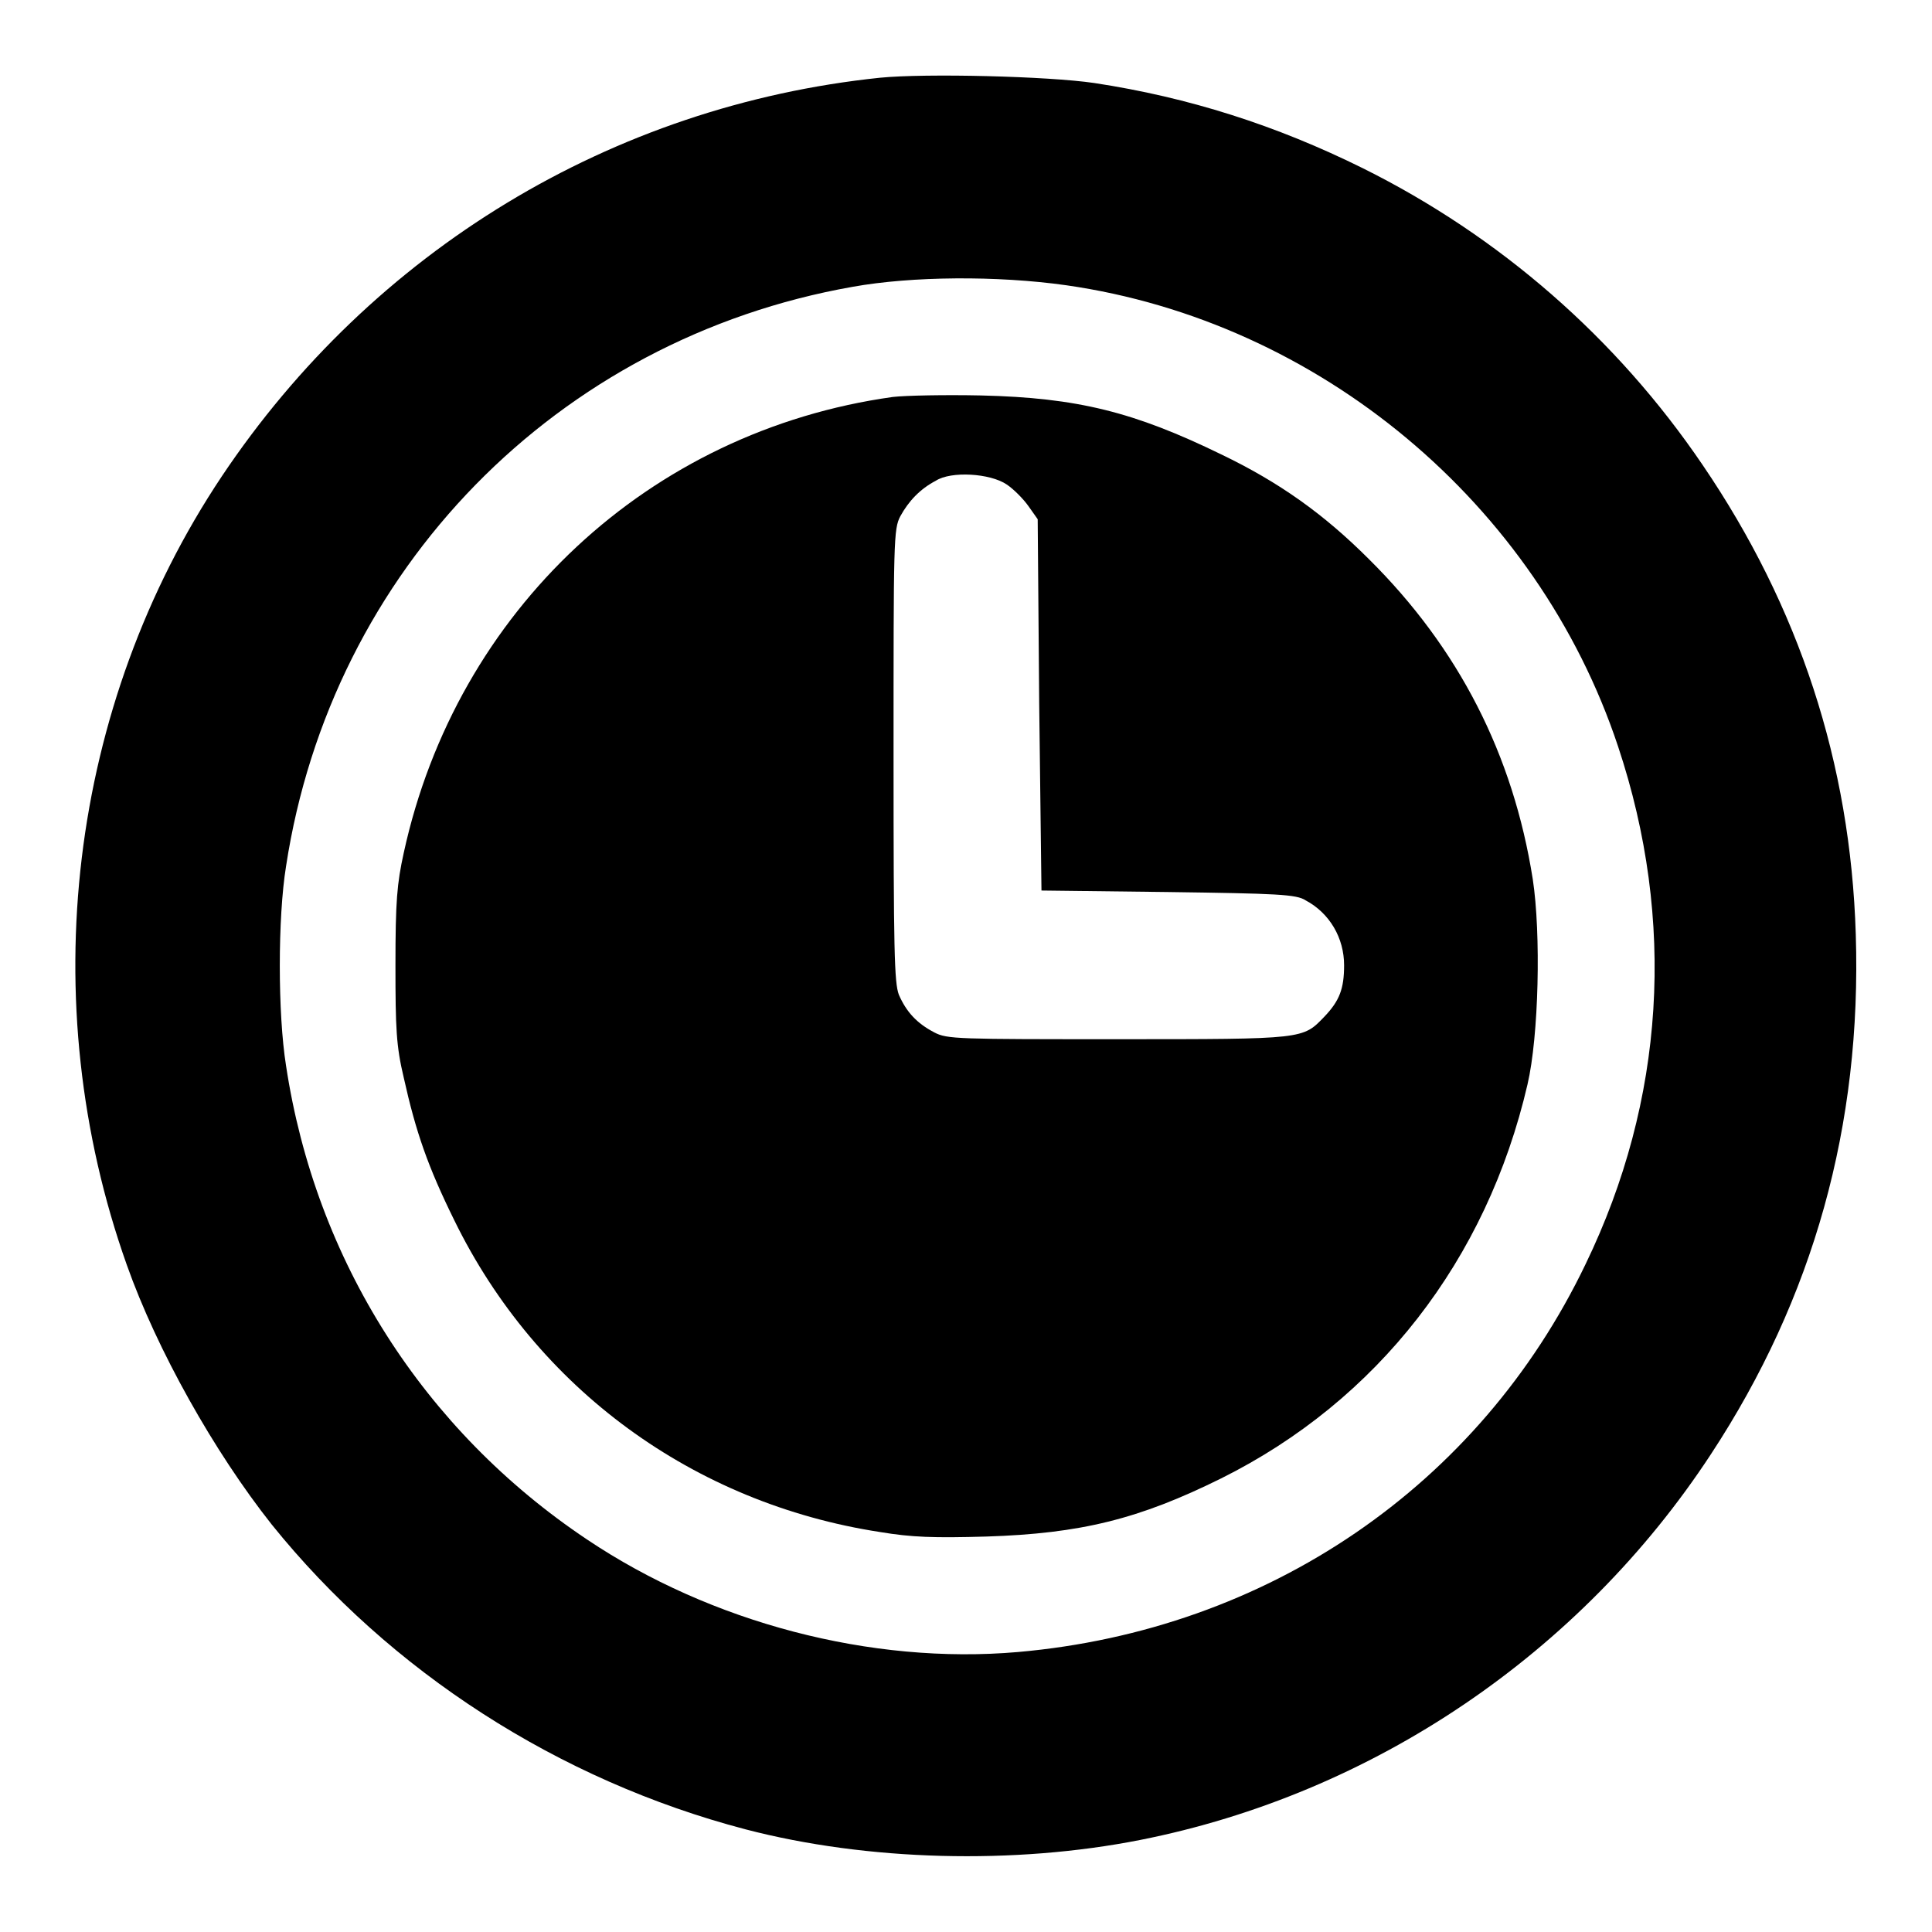
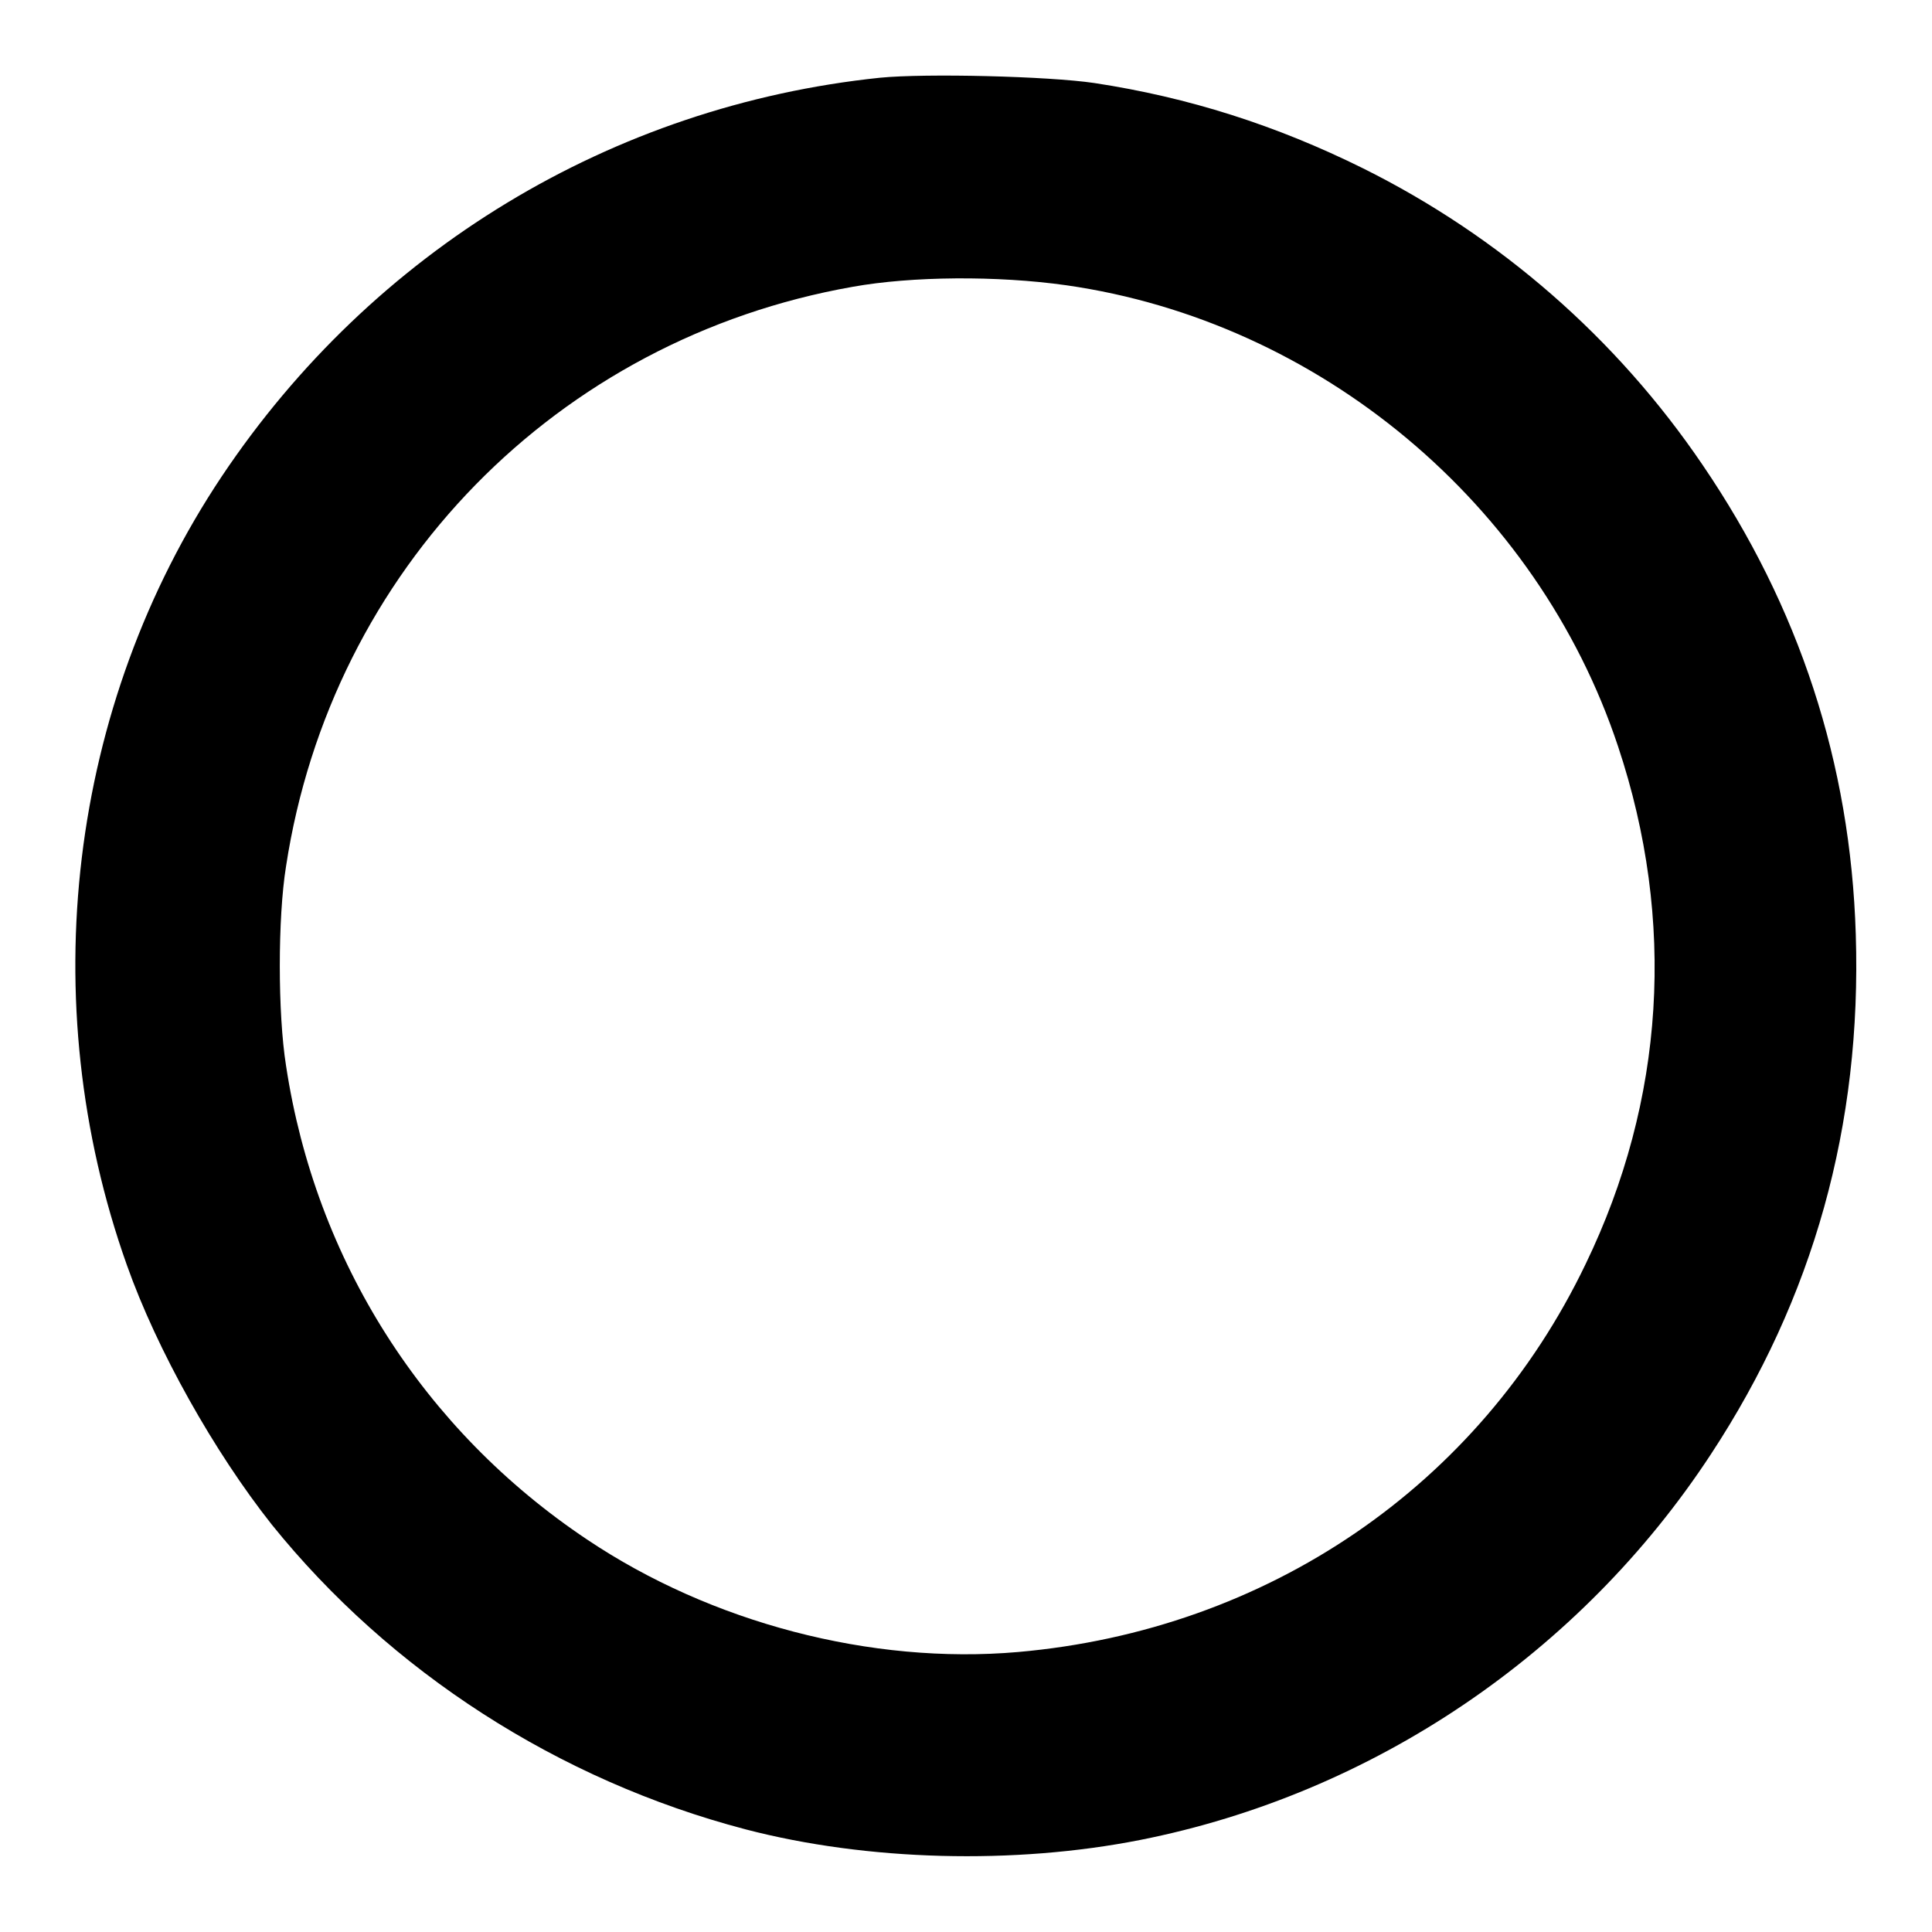
<svg xmlns="http://www.w3.org/2000/svg" version="1.1" x="0px" y="0px" viewBox="0 0 256 256" enable-background="new 0 0 256 256" xml:space="preserve">
  <g>
    <g>
      <g>
        <path fill="#000000" d="M116.6,10.3C81.1,14,49.4,33.2,29.4,63.1c-20.3,30.4-25,69.6-12.6,104.5c4,11.3,11.6,24.8,19.2,34.4c15.7,19.5,38,33.9,62.8,40.4c16.1,4.2,35.6,4.7,52.3,1.4c30.8-6.1,58.3-24.7,75.6-51.1c13.6-20.7,20-43.6,19.2-68.9c-0.7-22.7-7.5-43.4-20.3-62.2c-11.4-16.8-26.9-30.3-45-39.3c-11.5-5.7-23.1-9.4-35.6-11.3C138.9,10.1,122.7,9.7,116.6,10.3z M141.3,37.8c33.5,4.8,62.4,28.9,73.1,61.1c7.7,23.1,6.2,46.9-4.3,68.6c-14.1,29.4-42.2,48.5-75.2,51.4c-19.5,1.7-40.7-3.9-57.1-14.9c-21.7-14.5-36-37-39.9-62.8c-1.1-6.9-1.1-19.6,0-26.4c6-39.3,35.9-69.9,75.1-76.8C120.8,36.6,132.1,36.5,141.3,37.8z" />
-         <path fill="#000000" d="M118.3,52.6C86,57.1,60.5,80.9,53.5,113c-0.9,4.1-1.1,6.4-1.1,14.9c0,8.4,0.1,10.7,1.1,14.9c1.6,7.2,3.2,11.8,6.7,18.9c10.9,22.3,31.7,37.5,56.4,41.3c4.2,0.7,7.1,0.8,14.1,0.6c12.5-0.4,20.2-2.3,31.1-7.7c20.7-10.3,35.2-28.9,40.6-52.2c1.5-6.4,1.8-20,0.7-27.2c-2.6-16.5-9.8-30.6-21.7-42.4c-6-6-11.9-10.2-19.6-13.9c-11.5-5.6-19-7.5-31.8-7.8C125.3,52.3,120,52.4,118.3,52.6z M133.4,64.2c0.9,0.6,2.2,1.9,2.9,2.9l1.2,1.7l0.2,24.5L138,118l16.8,0.2c14.4,0.2,17,0.3,18.2,1.1c3.2,1.7,5.1,5,5.1,8.6c0,3.1-0.6,4.7-2.6,6.8c-2.9,3-2.5,3-27.3,3c-21.3,0-22.7,0-24.4-0.9c-2.3-1.2-3.7-2.7-4.7-5c-0.6-1.6-0.7-5.8-0.7-31.7c0-28.5,0-30,0.9-31.7c1.1-2,2.6-3.6,4.7-4.7C126,62.4,131.2,62.7,133.4,64.2z" />
      </g>
    </g>
  </g>
</svg>